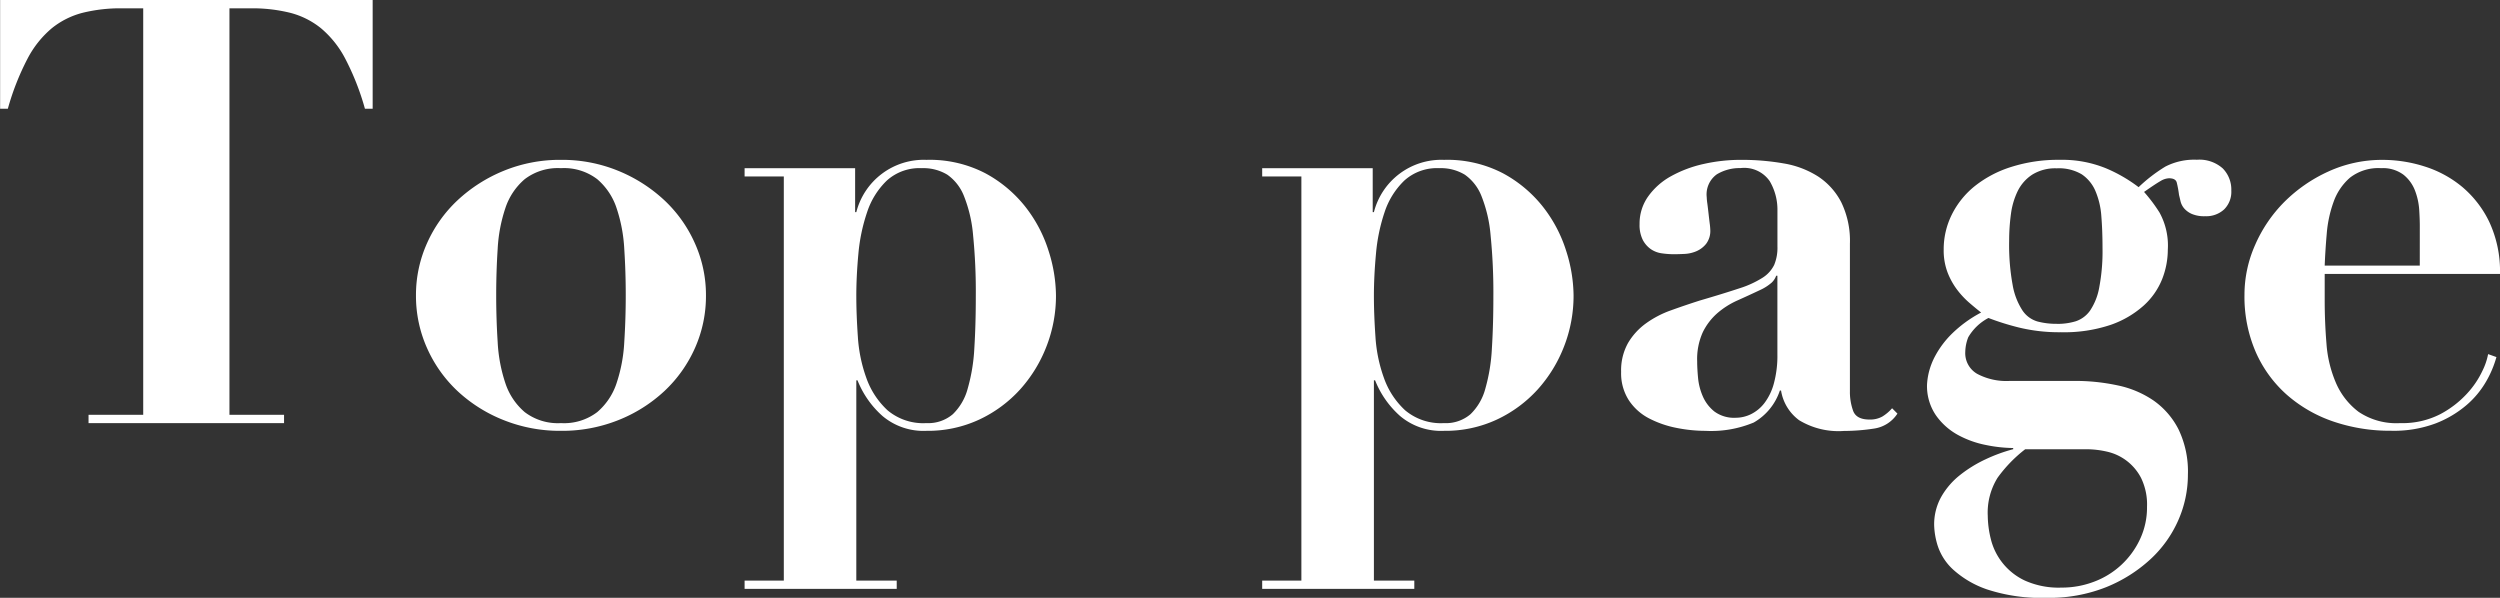
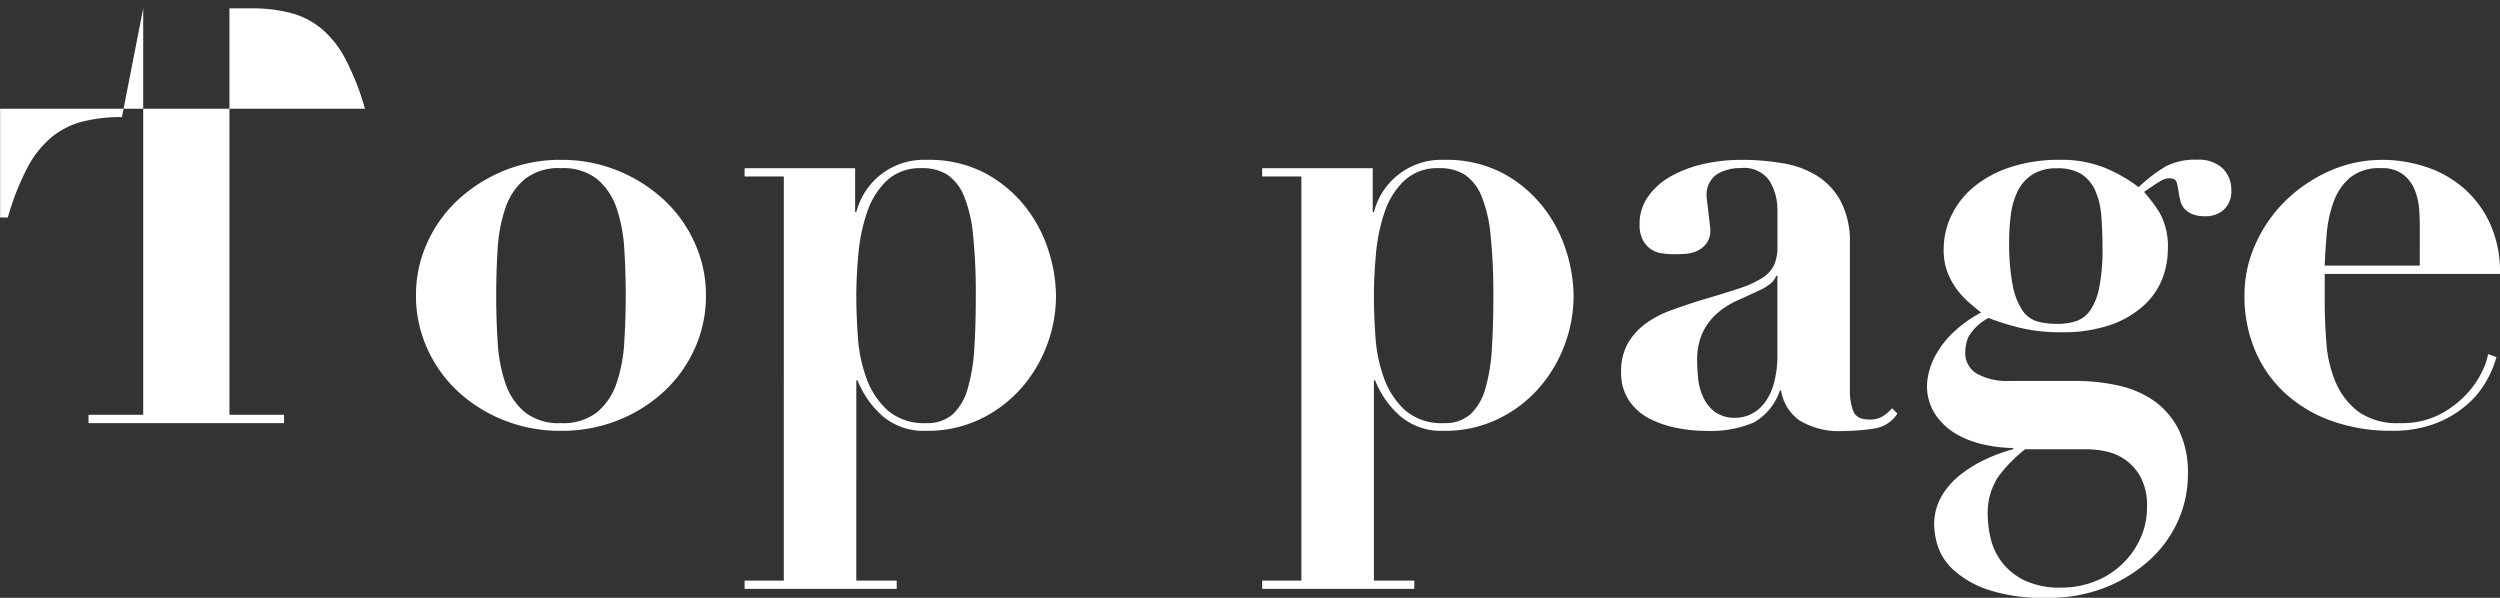
<svg xmlns="http://www.w3.org/2000/svg" width="109.382" height="26.156" viewBox="0 0 109.382 26.156">
  <rect x="0" y="0" width="109.382" height="26.156" fill="#333333" stroke="none" />
-   <path id="パス_128" data-name="パス 128" d="M-48.373-18.148V-.364h-2.392V0h8.554V-.364H-44.6V-18.148h.936a6.873,6.873,0,0,1,1.716.195,3.55,3.55,0,0,1,1.352.676,4.378,4.378,0,0,1,1.066,1.339,11.241,11.241,0,0,1,.858,2.184h.338v-4.758h-16.3v4.758h.338a11.241,11.241,0,0,1,.858-2.184,4.378,4.378,0,0,1,1.066-1.339,3.55,3.55,0,0,1,1.352-.676,6.873,6.873,0,0,1,1.716-.195ZM-30.095,0a2.391,2.391,0,0,1-1.586-.481,2.827,2.827,0,0,1-.845-1.261,6.739,6.739,0,0,1-.338-1.794q-.065-1.014-.065-2.054t.065-2.041a6.706,6.706,0,0,1,.338-1.781,2.827,2.827,0,0,1,.845-1.261,2.391,2.391,0,0,1,1.586-.481,2.391,2.391,0,0,1,1.586.481,2.827,2.827,0,0,1,.845,1.261,6.706,6.706,0,0,1,.338,1.781q.065,1,.065,2.041t-.065,2.054a6.739,6.739,0,0,1-.338,1.794,2.827,2.827,0,0,1-.845,1.261A2.391,2.391,0,0,1-30.095,0Zm0-11.518a6.471,6.471,0,0,0-2.509.481A6.626,6.626,0,0,0-34.619-9.75a5.8,5.8,0,0,0-1.339,1.885,5.526,5.526,0,0,0-.481,2.275,5.587,5.587,0,0,0,.481,2.3A5.8,5.8,0,0,0-34.619-1.4,6.433,6.433,0,0,0-32.6-.13a6.628,6.628,0,0,0,2.509.468A6.628,6.628,0,0,0-27.586-.13,6.433,6.433,0,0,0-25.571-1.4a5.8,5.8,0,0,0,1.339-1.885,5.587,5.587,0,0,0,.481-2.3,5.526,5.526,0,0,0-.481-2.275A5.8,5.8,0,0,0-25.571-9.75a6.626,6.626,0,0,0-2.015-1.287A6.471,6.471,0,0,0-30.095-11.518Zm12.922,5.954q0-.858.091-1.846A7.78,7.78,0,0,1-16.7-9.23a3.391,3.391,0,0,1,.858-1.378,2.129,2.129,0,0,1,1.534-.546,2.02,2.02,0,0,1,1.118.286,2.059,2.059,0,0,1,.728.936,5.98,5.98,0,0,1,.4,1.729,25.061,25.061,0,0,1,.117,2.639q0,1.274-.065,2.3A7.8,7.8,0,0,1-12.3-1.508a2.423,2.423,0,0,1-.65,1.118A1.655,1.655,0,0,1-14.105,0a2.43,2.43,0,0,1-1.7-.559,3.518,3.518,0,0,1-.923-1.4,6.47,6.47,0,0,1-.377-1.82Q-17.173-4.758-17.173-5.564Zm-3.172-5.226V6.89h-1.716v.364h6.656V6.89h-1.768V-1.872h.052a4.109,4.109,0,0,0,1.092,1.56,2.781,2.781,0,0,0,1.924.65,5.325,5.325,0,0,0,2.314-.494A5.63,5.63,0,0,0-10.01-1.469,6.072,6.072,0,0,0-8.853-3.354,6.1,6.1,0,0,0-8.437-5.59a6.555,6.555,0,0,0-.325-1.95A6.04,6.04,0,0,0-9.776-9.464a5.614,5.614,0,0,0-1.755-1.469,5.279,5.279,0,0,0-2.574-.585A3.045,3.045,0,0,0-17.173-9.23h-.052v-1.924h-4.836v.364ZM5.473-5.564q0-.858.091-1.846a7.781,7.781,0,0,1,.377-1.82A3.391,3.391,0,0,1,6.8-10.608a2.129,2.129,0,0,1,1.534-.546,2.02,2.02,0,0,1,1.118.286,2.059,2.059,0,0,1,.728.936,5.98,5.98,0,0,1,.4,1.729A25.061,25.061,0,0,1,10.7-5.564q0,1.274-.065,2.3a7.8,7.8,0,0,1-.286,1.755A2.423,2.423,0,0,1,9.7-.39,1.655,1.655,0,0,1,8.541,0a2.43,2.43,0,0,1-1.7-.559,3.518,3.518,0,0,1-.923-1.4,6.47,6.47,0,0,1-.377-1.82Q5.473-4.758,5.473-5.564ZM2.3-10.79V6.89H.585v.364H7.241V6.89H5.473V-1.872h.052A4.109,4.109,0,0,0,6.617-.312a2.781,2.781,0,0,0,1.924.65,5.325,5.325,0,0,0,2.314-.494,5.63,5.63,0,0,0,1.781-1.313,6.072,6.072,0,0,0,1.157-1.885,6.1,6.1,0,0,0,.416-2.236,6.555,6.555,0,0,0-.325-1.95A6.04,6.04,0,0,0,12.87-9.464a5.614,5.614,0,0,0-1.755-1.469,5.279,5.279,0,0,0-2.574-.585A3.045,3.045,0,0,0,5.473-9.23H5.421v-1.924H.585v.364ZM23.127-6.448v3.432a4.626,4.626,0,0,1-.156,1.287,2.476,2.476,0,0,1-.416.858,1.688,1.688,0,0,1-.585.481,1.517,1.517,0,0,1-.663.156,1.451,1.451,0,0,1-.936-.273,1.722,1.722,0,0,1-.507-.663,2.634,2.634,0,0,1-.208-.806q-.039-.416-.039-.728a2.851,2.851,0,0,1,.247-1.274A2.66,2.66,0,0,1,20.5-4.81a3.56,3.56,0,0,1,.884-.559q.494-.221.988-.455a2.047,2.047,0,0,0,.507-.325.773.773,0,0,0,.195-.3ZM28.379-.416,28.145-.65a1.811,1.811,0,0,1-.429.364,1.089,1.089,0,0,1-.559.13q-.572,0-.715-.377A2.447,2.447,0,0,1,26.3-1.4V-7.852a3.852,3.852,0,0,0-.377-1.807,2.983,2.983,0,0,0-1.014-1.131,4.023,4.023,0,0,0-1.508-.572,10.544,10.544,0,0,0-1.859-.156,7.359,7.359,0,0,0-1.651.182,5.286,5.286,0,0,0-1.417.533,3.009,3.009,0,0,0-1,.884,2.043,2.043,0,0,0-.377,1.209,1.461,1.461,0,0,0,.143.7,1.148,1.148,0,0,0,.351.4,1.114,1.114,0,0,0,.481.182,3.767,3.767,0,0,0,.533.039q.182,0,.455-.013a1.515,1.515,0,0,0,.52-.117,1.109,1.109,0,0,0,.429-.325.934.934,0,0,0,.182-.611,2.768,2.768,0,0,0-.026-.286q-.026-.208-.052-.442t-.052-.429a2.425,2.425,0,0,1-.026-.273,1.081,1.081,0,0,1,.442-1,1.939,1.939,0,0,1,1.04-.273,1.354,1.354,0,0,1,1.274.572,2.457,2.457,0,0,1,.338,1.274v1.586a1.946,1.946,0,0,1-.143.806,1.393,1.393,0,0,1-.507.559,4.275,4.275,0,0,1-1.027.468q-.663.221-1.729.533-.65.208-1.261.429a4.35,4.35,0,0,0-1.092.572,2.836,2.836,0,0,0-.78.858,2.447,2.447,0,0,0-.3,1.261A2.176,2.176,0,0,0,16.627-1a2.362,2.362,0,0,0,.884.793,4.438,4.438,0,0,0,1.2.416,6.487,6.487,0,0,0,1.274.13,4.837,4.837,0,0,0,2.106-.364,2.517,2.517,0,0,0,1.144-1.4h.052a2.006,2.006,0,0,0,.793,1.3,3.326,3.326,0,0,0,1.963.468,8.653,8.653,0,0,0,1.287-.1A1.468,1.468,0,0,0,28.379-.416Zm3.952,4.472a2.888,2.888,0,0,1,.429-1.664,5.99,5.99,0,0,1,1.209-1.248h2.7a3.98,3.98,0,0,1,.858.1A2.226,2.226,0,0,1,39.039,2.4a2.648,2.648,0,0,1,.26,1.261,3.261,3.261,0,0,1-.312,1.43,3.609,3.609,0,0,1-2,1.846,3.949,3.949,0,0,1-1.43.26,3.608,3.608,0,0,1-1.612-.312,2.72,2.72,0,0,1-1.482-1.82A4.4,4.4,0,0,1,32.331,4.056Zm3.016-8.4a3.218,3.218,0,0,1-.832-.1,1.193,1.193,0,0,1-.663-.481,2.963,2.963,0,0,1-.429-1.1,9.7,9.7,0,0,1-.156-1.95,8.651,8.651,0,0,1,.078-1.17,3.229,3.229,0,0,1,.3-1.014,1.809,1.809,0,0,1,.637-.715,1.908,1.908,0,0,1,1.066-.273,1.956,1.956,0,0,1,1.092.26,1.661,1.661,0,0,1,.6.728,3.394,3.394,0,0,1,.26,1.1q.052.637.052,1.391a8.478,8.478,0,0,1-.143,1.729,2.653,2.653,0,0,1-.4,1.014,1.248,1.248,0,0,1-.624.468A2.717,2.717,0,0,1,35.347-4.342Zm.78,2.5h-2.86a2.719,2.719,0,0,1-1.4-.312,1.044,1.044,0,0,1-.52-.962,1.853,1.853,0,0,1,.13-.637,2.211,2.211,0,0,1,.884-.845,11.182,11.182,0,0,0,1.326.416,7.415,7.415,0,0,0,1.846.208A6.375,6.375,0,0,0,37.713-4.3a4.234,4.234,0,0,0,1.443-.845,3.117,3.117,0,0,0,.806-1.157,3.535,3.535,0,0,0,.247-1.287,2.989,2.989,0,0,0-.364-1.625,6.848,6.848,0,0,0-.676-.9q.52-.364.728-.481a.768.768,0,0,1,.364-.117q.286,0,.338.182a4.424,4.424,0,0,1,.1.546q.026.1.065.273a.757.757,0,0,0,.156.312.95.95,0,0,0,.338.247,1.387,1.387,0,0,0,.585.1,1.152,1.152,0,0,0,.832-.3,1.081,1.081,0,0,0,.312-.819,1.319,1.319,0,0,0-.377-.975,1.536,1.536,0,0,0-1.131-.377,2.754,2.754,0,0,0-1.378.3,6.826,6.826,0,0,0-1.17.9,6.51,6.51,0,0,0-1.443-.832,5.072,5.072,0,0,0-2.015-.364,6.761,6.761,0,0,0-2.119.312,4.913,4.913,0,0,0-1.6.845,3.729,3.729,0,0,0-1,1.248,3.406,3.406,0,0,0-.351,1.521,2.721,2.721,0,0,0,.169,1,3.14,3.14,0,0,0,.416.754,3.749,3.749,0,0,0,.533.572q.286.247.52.429a5.43,5.43,0,0,0-1.287.936,4.06,4.06,0,0,0-.715.949,3.058,3.058,0,0,0-.3.793,2.964,2.964,0,0,0-.065.468,2.266,2.266,0,0,0,.39,1.352,2.846,2.846,0,0,0,.962.858,4.283,4.283,0,0,0,1.235.442,6.221,6.221,0,0,0,1.183.13v.052a7.055,7.055,0,0,0-1.209.442,5.612,5.612,0,0,0-1.118.689,3.289,3.289,0,0,0-.819.949,2.47,2.47,0,0,0-.312,1.248,3.3,3.3,0,0,0,.156.9,2.437,2.437,0,0,0,.676,1.04,4.253,4.253,0,0,0,1.495.871,7.656,7.656,0,0,0,2.613.364,6.718,6.718,0,0,0,2.587-.468,6.363,6.363,0,0,0,1.937-1.222,5.116,5.116,0,0,0,1.222-1.716,4.932,4.932,0,0,0,.416-1.976A4.254,4.254,0,0,0,40.677.273,3.449,3.449,0,0,0,39.585-.988a4.357,4.357,0,0,0-1.573-.663A8.854,8.854,0,0,0,36.127-1.846ZM51.233-6.89h-4.16q.026-.676.091-1.417a5.331,5.331,0,0,1,.3-1.378,2.506,2.506,0,0,1,.715-1.053,2.024,2.024,0,0,1,1.365-.416,1.5,1.5,0,0,1,.975.286,1.63,1.63,0,0,1,.507.7,2.871,2.871,0,0,1,.182.832q.026.416.026.7Zm-4.16.364h7.67A5.1,5.1,0,0,0,54.275-8.8a4.6,4.6,0,0,0-1.2-1.547,4.844,4.844,0,0,0-1.638-.884,6.041,6.041,0,0,0-1.82-.286,5.636,5.636,0,0,0-2.379.507,6.564,6.564,0,0,0-1.924,1.326A6.123,6.123,0,0,0,44.031-7.8a5.382,5.382,0,0,0-.468,2.184,6.086,6.086,0,0,0,.494,2.509,5.39,5.39,0,0,0,1.365,1.872,6.014,6.014,0,0,0,2.041,1.17,7.693,7.693,0,0,0,2.522.4,5.216,5.216,0,0,0,1.95-.325,4.661,4.661,0,0,0,1.352-.806,3.974,3.974,0,0,0,.858-1.04,4.574,4.574,0,0,0,.442-1.053l-.364-.13a2.818,2.818,0,0,1-.247.728,3.918,3.918,0,0,1-.676,1,4.351,4.351,0,0,1-1.17.9A3.623,3.623,0,0,1,50.375,0a2.951,2.951,0,0,1-1.82-.494,3.151,3.151,0,0,1-.988-1.261,5.306,5.306,0,0,1-.416-1.716q-.078-.949-.078-1.885Z" transform="translate(54.639 18.512)" fill="#fff" />
+   <path id="パス_128" data-name="パス 128" d="M-48.373-18.148V-.364h-2.392V0h8.554V-.364H-44.6V-18.148h.936a6.873,6.873,0,0,1,1.716.195,3.55,3.55,0,0,1,1.352.676,4.378,4.378,0,0,1,1.066,1.339,11.241,11.241,0,0,1,.858,2.184h.338h-16.3v4.758h.338a11.241,11.241,0,0,1,.858-2.184,4.378,4.378,0,0,1,1.066-1.339,3.55,3.55,0,0,1,1.352-.676,6.873,6.873,0,0,1,1.716-.195ZM-30.095,0a2.391,2.391,0,0,1-1.586-.481,2.827,2.827,0,0,1-.845-1.261,6.739,6.739,0,0,1-.338-1.794q-.065-1.014-.065-2.054t.065-2.041a6.706,6.706,0,0,1,.338-1.781,2.827,2.827,0,0,1,.845-1.261,2.391,2.391,0,0,1,1.586-.481,2.391,2.391,0,0,1,1.586.481,2.827,2.827,0,0,1,.845,1.261,6.706,6.706,0,0,1,.338,1.781q.065,1,.065,2.041t-.065,2.054a6.739,6.739,0,0,1-.338,1.794,2.827,2.827,0,0,1-.845,1.261A2.391,2.391,0,0,1-30.095,0Zm0-11.518a6.471,6.471,0,0,0-2.509.481A6.626,6.626,0,0,0-34.619-9.75a5.8,5.8,0,0,0-1.339,1.885,5.526,5.526,0,0,0-.481,2.275,5.587,5.587,0,0,0,.481,2.3A5.8,5.8,0,0,0-34.619-1.4,6.433,6.433,0,0,0-32.6-.13a6.628,6.628,0,0,0,2.509.468A6.628,6.628,0,0,0-27.586-.13,6.433,6.433,0,0,0-25.571-1.4a5.8,5.8,0,0,0,1.339-1.885,5.587,5.587,0,0,0,.481-2.3,5.526,5.526,0,0,0-.481-2.275A5.8,5.8,0,0,0-25.571-9.75a6.626,6.626,0,0,0-2.015-1.287A6.471,6.471,0,0,0-30.095-11.518Zm12.922,5.954q0-.858.091-1.846A7.78,7.78,0,0,1-16.7-9.23a3.391,3.391,0,0,1,.858-1.378,2.129,2.129,0,0,1,1.534-.546,2.02,2.02,0,0,1,1.118.286,2.059,2.059,0,0,1,.728.936,5.98,5.98,0,0,1,.4,1.729,25.061,25.061,0,0,1,.117,2.639q0,1.274-.065,2.3A7.8,7.8,0,0,1-12.3-1.508a2.423,2.423,0,0,1-.65,1.118A1.655,1.655,0,0,1-14.105,0a2.43,2.43,0,0,1-1.7-.559,3.518,3.518,0,0,1-.923-1.4,6.47,6.47,0,0,1-.377-1.82Q-17.173-4.758-17.173-5.564Zm-3.172-5.226V6.89h-1.716v.364h6.656V6.89h-1.768V-1.872h.052a4.109,4.109,0,0,0,1.092,1.56,2.781,2.781,0,0,0,1.924.65,5.325,5.325,0,0,0,2.314-.494A5.63,5.63,0,0,0-10.01-1.469,6.072,6.072,0,0,0-8.853-3.354,6.1,6.1,0,0,0-8.437-5.59a6.555,6.555,0,0,0-.325-1.95A6.04,6.04,0,0,0-9.776-9.464a5.614,5.614,0,0,0-1.755-1.469,5.279,5.279,0,0,0-2.574-.585A3.045,3.045,0,0,0-17.173-9.23h-.052v-1.924h-4.836v.364ZM5.473-5.564q0-.858.091-1.846a7.781,7.781,0,0,1,.377-1.82A3.391,3.391,0,0,1,6.8-10.608a2.129,2.129,0,0,1,1.534-.546,2.02,2.02,0,0,1,1.118.286,2.059,2.059,0,0,1,.728.936,5.98,5.98,0,0,1,.4,1.729A25.061,25.061,0,0,1,10.7-5.564q0,1.274-.065,2.3a7.8,7.8,0,0,1-.286,1.755A2.423,2.423,0,0,1,9.7-.39,1.655,1.655,0,0,1,8.541,0a2.43,2.43,0,0,1-1.7-.559,3.518,3.518,0,0,1-.923-1.4,6.47,6.47,0,0,1-.377-1.82Q5.473-4.758,5.473-5.564ZM2.3-10.79V6.89H.585v.364H7.241V6.89H5.473V-1.872h.052A4.109,4.109,0,0,0,6.617-.312a2.781,2.781,0,0,0,1.924.65,5.325,5.325,0,0,0,2.314-.494,5.63,5.63,0,0,0,1.781-1.313,6.072,6.072,0,0,0,1.157-1.885,6.1,6.1,0,0,0,.416-2.236,6.555,6.555,0,0,0-.325-1.95A6.04,6.04,0,0,0,12.87-9.464a5.614,5.614,0,0,0-1.755-1.469,5.279,5.279,0,0,0-2.574-.585A3.045,3.045,0,0,0,5.473-9.23H5.421v-1.924H.585v.364ZM23.127-6.448v3.432a4.626,4.626,0,0,1-.156,1.287,2.476,2.476,0,0,1-.416.858,1.688,1.688,0,0,1-.585.481,1.517,1.517,0,0,1-.663.156,1.451,1.451,0,0,1-.936-.273,1.722,1.722,0,0,1-.507-.663,2.634,2.634,0,0,1-.208-.806q-.039-.416-.039-.728a2.851,2.851,0,0,1,.247-1.274A2.66,2.66,0,0,1,20.5-4.81a3.56,3.56,0,0,1,.884-.559q.494-.221.988-.455a2.047,2.047,0,0,0,.507-.325.773.773,0,0,0,.195-.3ZM28.379-.416,28.145-.65a1.811,1.811,0,0,1-.429.364,1.089,1.089,0,0,1-.559.13q-.572,0-.715-.377A2.447,2.447,0,0,1,26.3-1.4V-7.852a3.852,3.852,0,0,0-.377-1.807,2.983,2.983,0,0,0-1.014-1.131,4.023,4.023,0,0,0-1.508-.572,10.544,10.544,0,0,0-1.859-.156,7.359,7.359,0,0,0-1.651.182,5.286,5.286,0,0,0-1.417.533,3.009,3.009,0,0,0-1,.884,2.043,2.043,0,0,0-.377,1.209,1.461,1.461,0,0,0,.143.7,1.148,1.148,0,0,0,.351.4,1.114,1.114,0,0,0,.481.182,3.767,3.767,0,0,0,.533.039q.182,0,.455-.013a1.515,1.515,0,0,0,.52-.117,1.109,1.109,0,0,0,.429-.325.934.934,0,0,0,.182-.611,2.768,2.768,0,0,0-.026-.286q-.026-.208-.052-.442t-.052-.429a2.425,2.425,0,0,1-.026-.273,1.081,1.081,0,0,1,.442-1,1.939,1.939,0,0,1,1.04-.273,1.354,1.354,0,0,1,1.274.572,2.457,2.457,0,0,1,.338,1.274v1.586a1.946,1.946,0,0,1-.143.806,1.393,1.393,0,0,1-.507.559,4.275,4.275,0,0,1-1.027.468q-.663.221-1.729.533-.65.208-1.261.429a4.35,4.35,0,0,0-1.092.572,2.836,2.836,0,0,0-.78.858,2.447,2.447,0,0,0-.3,1.261A2.176,2.176,0,0,0,16.627-1a2.362,2.362,0,0,0,.884.793,4.438,4.438,0,0,0,1.2.416,6.487,6.487,0,0,0,1.274.13,4.837,4.837,0,0,0,2.106-.364,2.517,2.517,0,0,0,1.144-1.4h.052a2.006,2.006,0,0,0,.793,1.3,3.326,3.326,0,0,0,1.963.468,8.653,8.653,0,0,0,1.287-.1A1.468,1.468,0,0,0,28.379-.416Zm3.952,4.472a2.888,2.888,0,0,1,.429-1.664,5.99,5.99,0,0,1,1.209-1.248h2.7a3.98,3.98,0,0,1,.858.1A2.226,2.226,0,0,1,39.039,2.4a2.648,2.648,0,0,1,.26,1.261,3.261,3.261,0,0,1-.312,1.43,3.609,3.609,0,0,1-2,1.846,3.949,3.949,0,0,1-1.43.26,3.608,3.608,0,0,1-1.612-.312,2.72,2.72,0,0,1-1.482-1.82A4.4,4.4,0,0,1,32.331,4.056Zm3.016-8.4a3.218,3.218,0,0,1-.832-.1,1.193,1.193,0,0,1-.663-.481,2.963,2.963,0,0,1-.429-1.1,9.7,9.7,0,0,1-.156-1.95,8.651,8.651,0,0,1,.078-1.17,3.229,3.229,0,0,1,.3-1.014,1.809,1.809,0,0,1,.637-.715,1.908,1.908,0,0,1,1.066-.273,1.956,1.956,0,0,1,1.092.26,1.661,1.661,0,0,1,.6.728,3.394,3.394,0,0,1,.26,1.1q.052.637.052,1.391a8.478,8.478,0,0,1-.143,1.729,2.653,2.653,0,0,1-.4,1.014,1.248,1.248,0,0,1-.624.468A2.717,2.717,0,0,1,35.347-4.342Zm.78,2.5h-2.86a2.719,2.719,0,0,1-1.4-.312,1.044,1.044,0,0,1-.52-.962,1.853,1.853,0,0,1,.13-.637,2.211,2.211,0,0,1,.884-.845,11.182,11.182,0,0,0,1.326.416,7.415,7.415,0,0,0,1.846.208A6.375,6.375,0,0,0,37.713-4.3a4.234,4.234,0,0,0,1.443-.845,3.117,3.117,0,0,0,.806-1.157,3.535,3.535,0,0,0,.247-1.287,2.989,2.989,0,0,0-.364-1.625,6.848,6.848,0,0,0-.676-.9q.52-.364.728-.481a.768.768,0,0,1,.364-.117q.286,0,.338.182a4.424,4.424,0,0,1,.1.546q.026.1.065.273a.757.757,0,0,0,.156.312.95.95,0,0,0,.338.247,1.387,1.387,0,0,0,.585.1,1.152,1.152,0,0,0,.832-.3,1.081,1.081,0,0,0,.312-.819,1.319,1.319,0,0,0-.377-.975,1.536,1.536,0,0,0-1.131-.377,2.754,2.754,0,0,0-1.378.3,6.826,6.826,0,0,0-1.17.9,6.51,6.51,0,0,0-1.443-.832,5.072,5.072,0,0,0-2.015-.364,6.761,6.761,0,0,0-2.119.312,4.913,4.913,0,0,0-1.6.845,3.729,3.729,0,0,0-1,1.248,3.406,3.406,0,0,0-.351,1.521,2.721,2.721,0,0,0,.169,1,3.14,3.14,0,0,0,.416.754,3.749,3.749,0,0,0,.533.572q.286.247.52.429a5.43,5.43,0,0,0-1.287.936,4.06,4.06,0,0,0-.715.949,3.058,3.058,0,0,0-.3.793,2.964,2.964,0,0,0-.065.468,2.266,2.266,0,0,0,.39,1.352,2.846,2.846,0,0,0,.962.858,4.283,4.283,0,0,0,1.235.442,6.221,6.221,0,0,0,1.183.13v.052a7.055,7.055,0,0,0-1.209.442,5.612,5.612,0,0,0-1.118.689,3.289,3.289,0,0,0-.819.949,2.47,2.47,0,0,0-.312,1.248,3.3,3.3,0,0,0,.156.9,2.437,2.437,0,0,0,.676,1.04,4.253,4.253,0,0,0,1.495.871,7.656,7.656,0,0,0,2.613.364,6.718,6.718,0,0,0,2.587-.468,6.363,6.363,0,0,0,1.937-1.222,5.116,5.116,0,0,0,1.222-1.716,4.932,4.932,0,0,0,.416-1.976A4.254,4.254,0,0,0,40.677.273,3.449,3.449,0,0,0,39.585-.988a4.357,4.357,0,0,0-1.573-.663A8.854,8.854,0,0,0,36.127-1.846ZM51.233-6.89h-4.16q.026-.676.091-1.417a5.331,5.331,0,0,1,.3-1.378,2.506,2.506,0,0,1,.715-1.053,2.024,2.024,0,0,1,1.365-.416,1.5,1.5,0,0,1,.975.286,1.63,1.63,0,0,1,.507.7,2.871,2.871,0,0,1,.182.832q.026.416.026.7Zm-4.16.364h7.67A5.1,5.1,0,0,0,54.275-8.8a4.6,4.6,0,0,0-1.2-1.547,4.844,4.844,0,0,0-1.638-.884,6.041,6.041,0,0,0-1.82-.286,5.636,5.636,0,0,0-2.379.507,6.564,6.564,0,0,0-1.924,1.326A6.123,6.123,0,0,0,44.031-7.8a5.382,5.382,0,0,0-.468,2.184,6.086,6.086,0,0,0,.494,2.509,5.39,5.39,0,0,0,1.365,1.872,6.014,6.014,0,0,0,2.041,1.17,7.693,7.693,0,0,0,2.522.4,5.216,5.216,0,0,0,1.95-.325,4.661,4.661,0,0,0,1.352-.806,3.974,3.974,0,0,0,.858-1.04,4.574,4.574,0,0,0,.442-1.053l-.364-.13a2.818,2.818,0,0,1-.247.728,3.918,3.918,0,0,1-.676,1,4.351,4.351,0,0,1-1.17.9A3.623,3.623,0,0,1,50.375,0a2.951,2.951,0,0,1-1.82-.494,3.151,3.151,0,0,1-.988-1.261,5.306,5.306,0,0,1-.416-1.716q-.078-.949-.078-1.885Z" transform="translate(54.639 18.512)" fill="#fff" />
</svg>